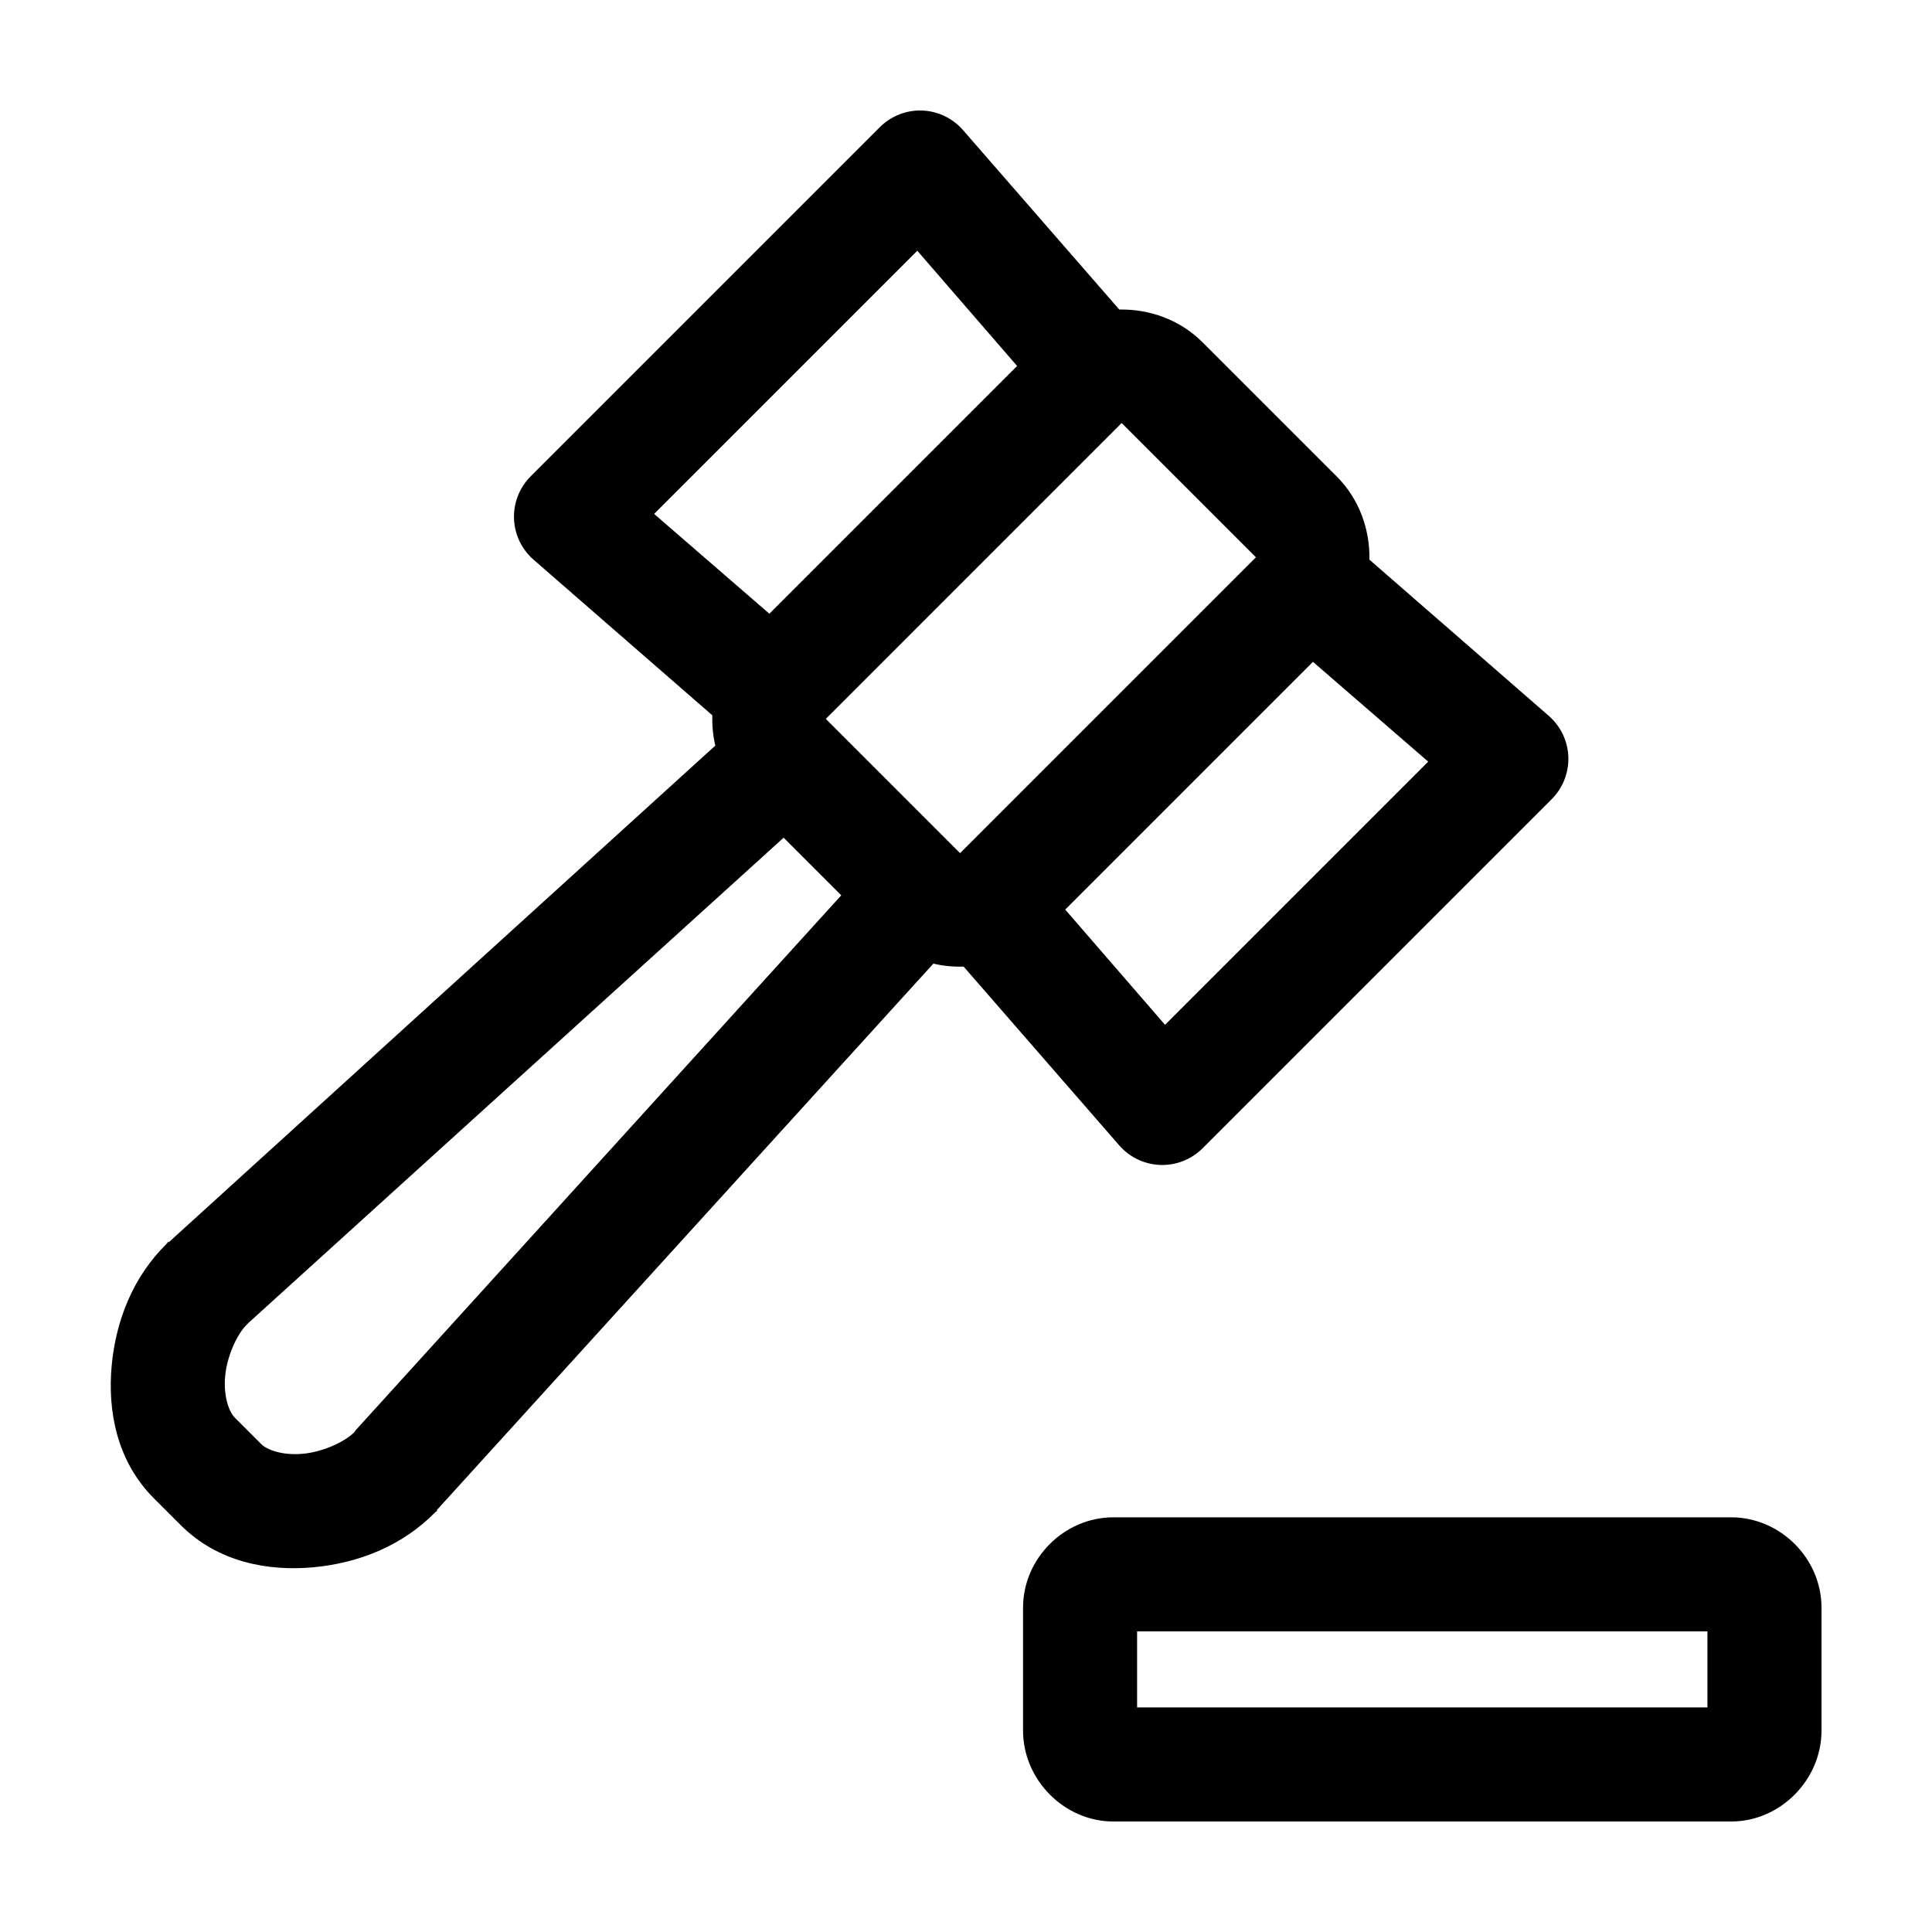
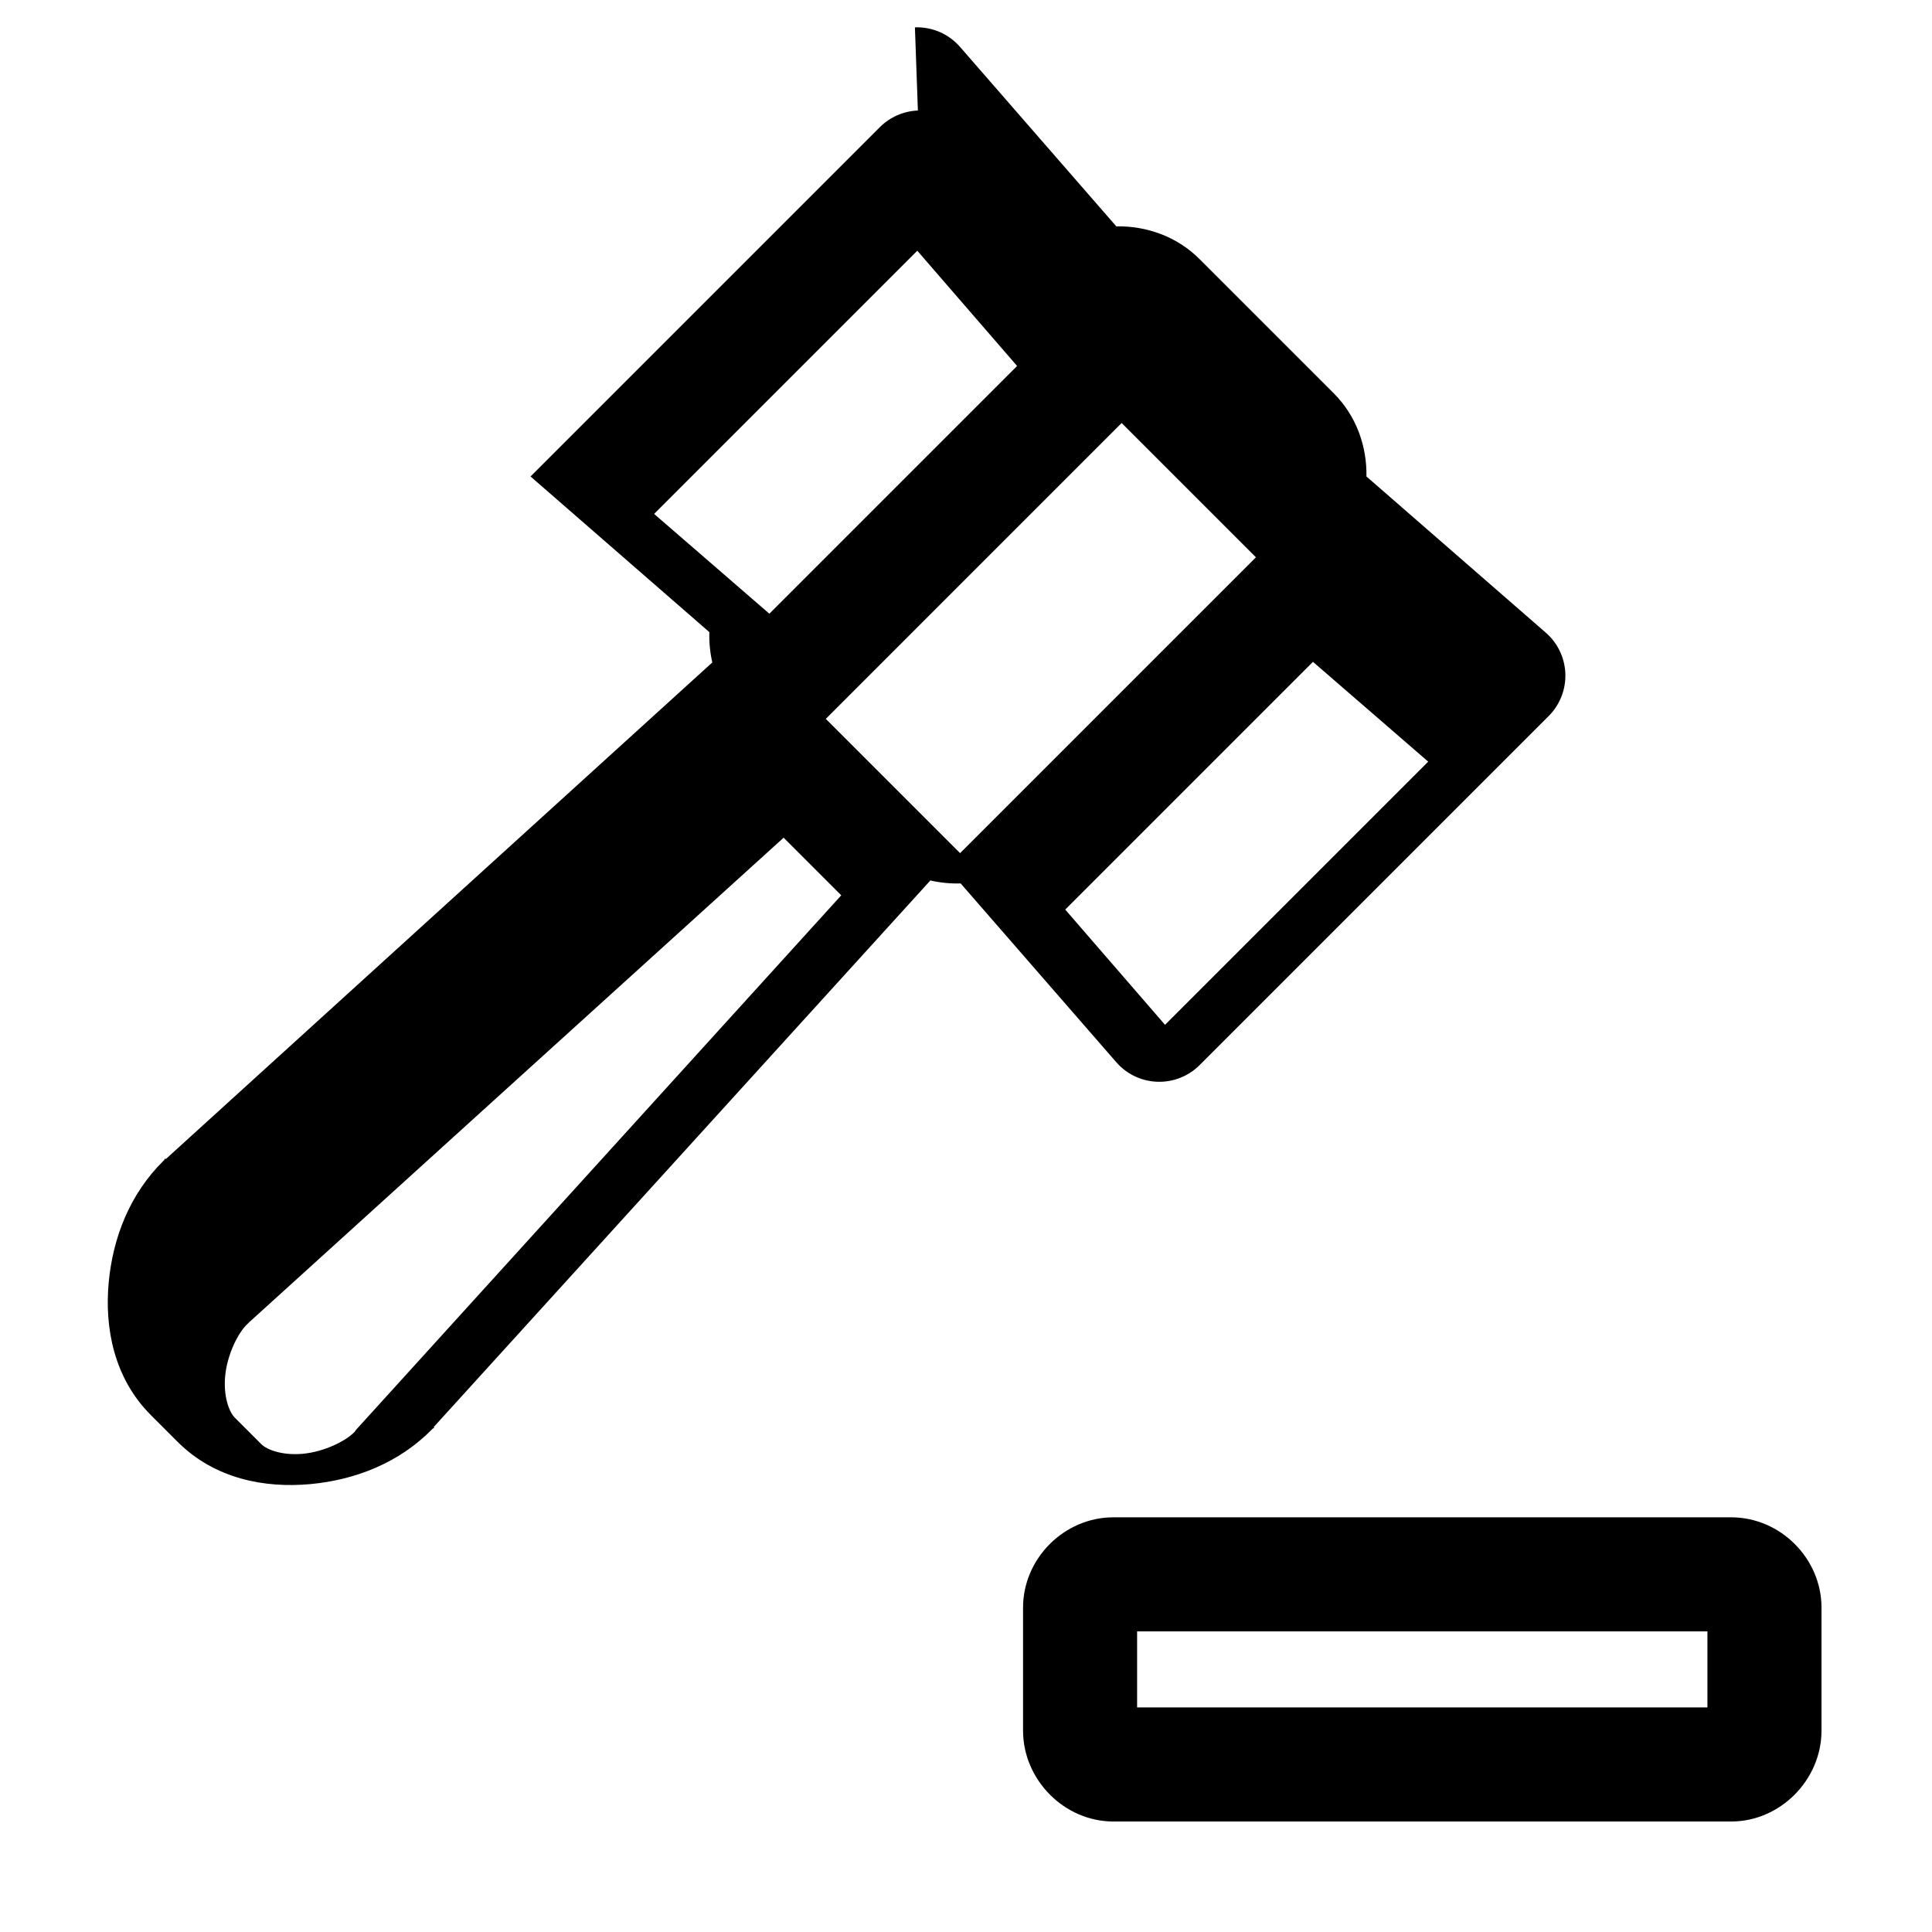
<svg xmlns="http://www.w3.org/2000/svg" fill="#000000" width="800px" height="800px" version="1.1" viewBox="144 144 512 512">
-   <path d="m387.25 173.29c-3.793 0.152-7.391 1.727-10.078 4.406l-92.574 92.574c-2.945 2.965-4.531 7.019-4.379 11.191 0.148 4.176 2.019 8.105 5.168 10.852l47.387 41.25c-0.078 2.676 0.176 5.414 0.789 8.031-15.027 13.648-143.52 130.39-144.84 131.62l-0.16-0.156c-0.141 0.137-0.172 0.336-0.312 0.473l-0.16 0.156c-8.898 8.773-13.371 20.332-14.484 32.117-1.133 12.043 1.309 25.395 11.18 35.27l7.086 7.082c9.871 9.875 23.223 12.316 35.266 11.18 11.855-1.117 23.484-5.633 32.273-14.641 0.141-0.141 0.34-0.172 0.473-0.316l-0.156-0.156c0.949-1.016 117.94-129.79 131.62-144.85 2.613 0.613 5.352 0.867 8.027 0.789l41.25 47.391c2.746 3.148 6.676 5.019 10.852 5.168 4.176 0.148 8.227-1.438 11.191-4.383l92.574-92.574c2.945-2.965 4.531-7.016 4.383-11.191-0.148-4.176-2.019-8.102-5.168-10.852l-47.547-41.406c0.156-7.977-2.68-16.059-8.66-22.043l-35.582-35.578c-5.981-5.984-14.066-8.816-22.043-8.66l-41.406-47.547c-2.996-3.453-7.394-5.363-11.965-5.195zm-0.156 37.156 26.449 30.543-65.652 65.652-30.543-26.449zm54.156 45.656 35.582 35.582-78.402 78.406-35.582-35.582zm50.699 63.293 30.543 26.449-69.746 69.746-26.449-30.543zm-140.28 46.602 15.273 15.27c-16.805 18.512-128.39 141.46-128.63 141.7-0.109 0.152-0.215 0.312-0.316 0.473-2.422 2.543-8.23 5.309-13.695 5.824-5.469 0.516-9.582-1.078-11.023-2.519l-7.086-7.086c-1.438-1.441-3.031-5.551-2.516-11.02s3.277-11.277 5.824-13.699c0.16-0.152 0.316-0.309 0.473-0.473 0.23-0.242 123.18-111.68 141.7-128.47zm87.379 180.11c-13.023 0-23.93 10.91-23.93 23.934v32.59c0 13.023 10.906 24.086 23.93 24.086h163.74c13.023 0 23.93-11.062 23.93-24.086v-32.59c0-13.023-10.906-23.934-23.93-23.934zm6.297 30.23h151.14v20.152h-151.14z" />
+   <path d="m387.25 173.29c-3.793 0.152-7.391 1.727-10.078 4.406l-92.574 92.574l47.387 41.25c-0.078 2.676 0.176 5.414 0.789 8.031-15.027 13.648-143.52 130.39-144.84 131.62l-0.16-0.156c-0.141 0.137-0.172 0.336-0.312 0.473l-0.16 0.156c-8.898 8.773-13.371 20.332-14.484 32.117-1.133 12.043 1.309 25.395 11.18 35.27l7.086 7.082c9.871 9.875 23.223 12.316 35.266 11.18 11.855-1.117 23.484-5.633 32.273-14.641 0.141-0.141 0.34-0.172 0.473-0.316l-0.156-0.156c0.949-1.016 117.94-129.79 131.62-144.85 2.613 0.613 5.352 0.867 8.027 0.789l41.25 47.391c2.746 3.148 6.676 5.019 10.852 5.168 4.176 0.148 8.227-1.438 11.191-4.383l92.574-92.574c2.945-2.965 4.531-7.016 4.383-11.191-0.148-4.176-2.019-8.102-5.168-10.852l-47.547-41.406c0.156-7.977-2.68-16.059-8.66-22.043l-35.582-35.578c-5.981-5.984-14.066-8.816-22.043-8.66l-41.406-47.547c-2.996-3.453-7.394-5.363-11.965-5.195zm-0.156 37.156 26.449 30.543-65.652 65.652-30.543-26.449zm54.156 45.656 35.582 35.582-78.402 78.406-35.582-35.582zm50.699 63.293 30.543 26.449-69.746 69.746-26.449-30.543zm-140.28 46.602 15.273 15.27c-16.805 18.512-128.39 141.46-128.63 141.7-0.109 0.152-0.215 0.312-0.316 0.473-2.422 2.543-8.23 5.309-13.695 5.824-5.469 0.516-9.582-1.078-11.023-2.519l-7.086-7.086c-1.438-1.441-3.031-5.551-2.516-11.02s3.277-11.277 5.824-13.699c0.16-0.152 0.316-0.309 0.473-0.473 0.23-0.242 123.18-111.68 141.7-128.47zm87.379 180.11c-13.023 0-23.93 10.91-23.93 23.934v32.59c0 13.023 10.906 24.086 23.93 24.086h163.74c13.023 0 23.93-11.062 23.93-24.086v-32.59c0-13.023-10.906-23.934-23.93-23.934zm6.297 30.23h151.14v20.152h-151.14z" />
</svg>